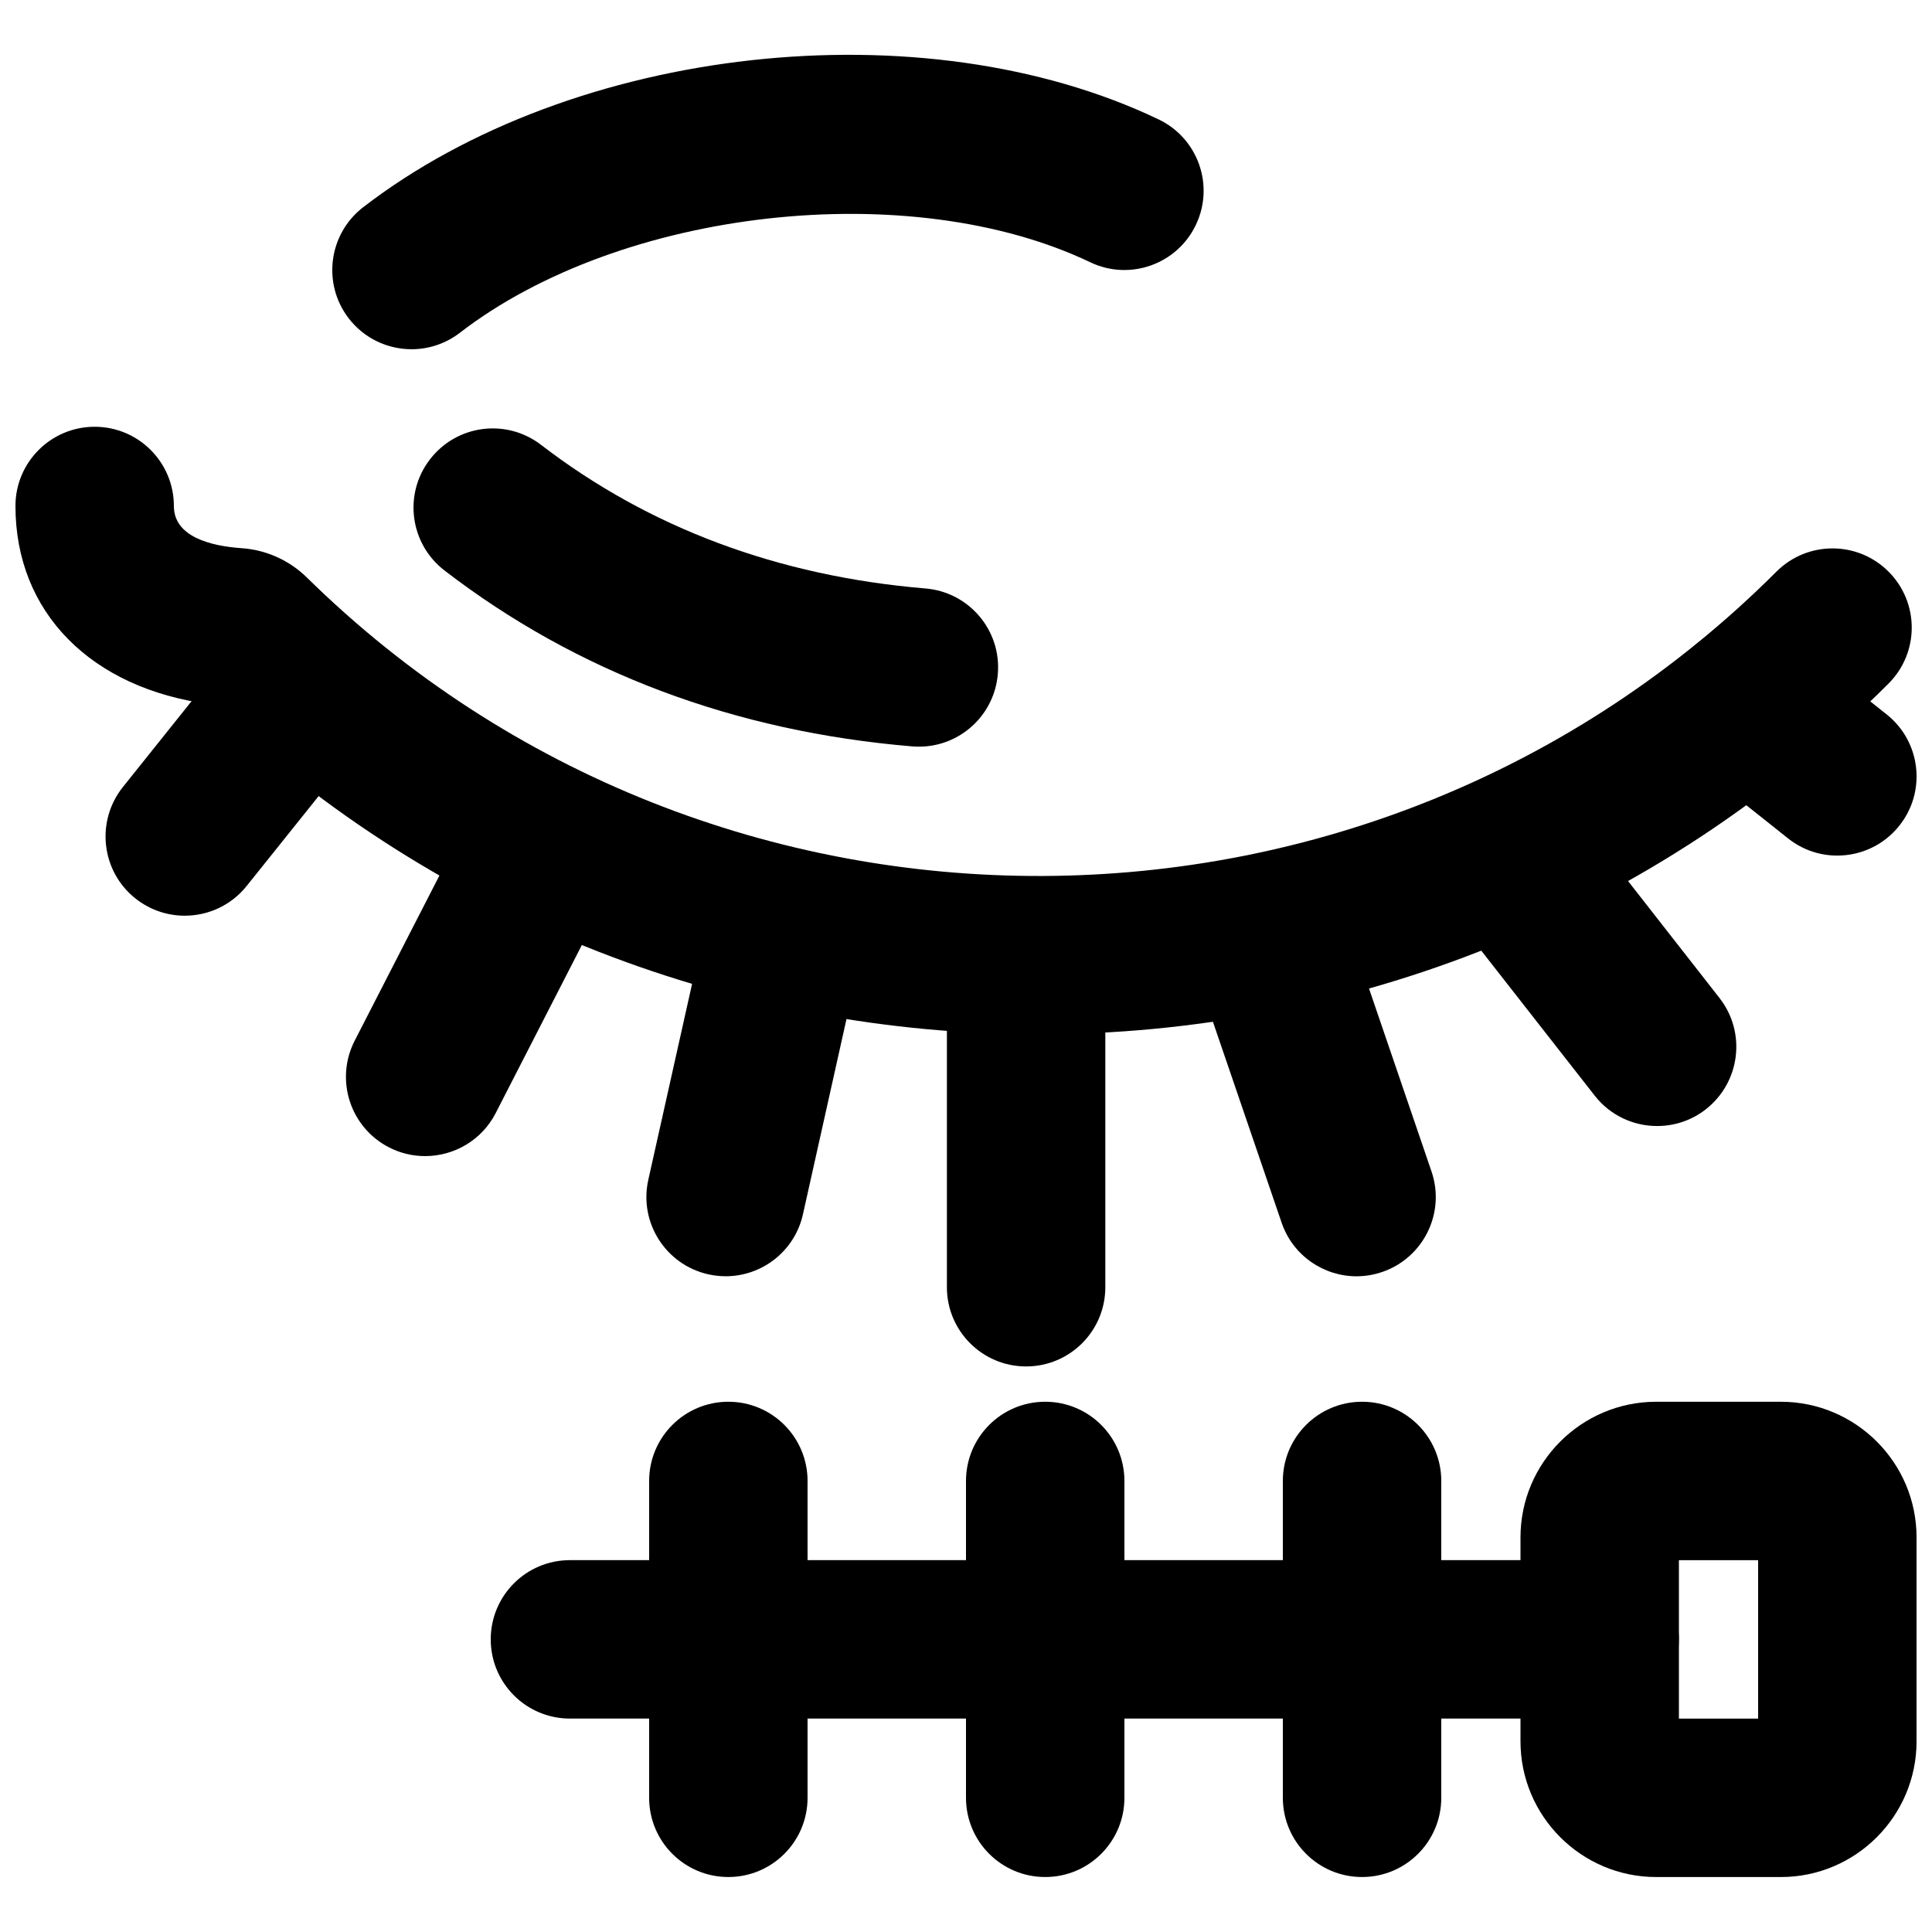
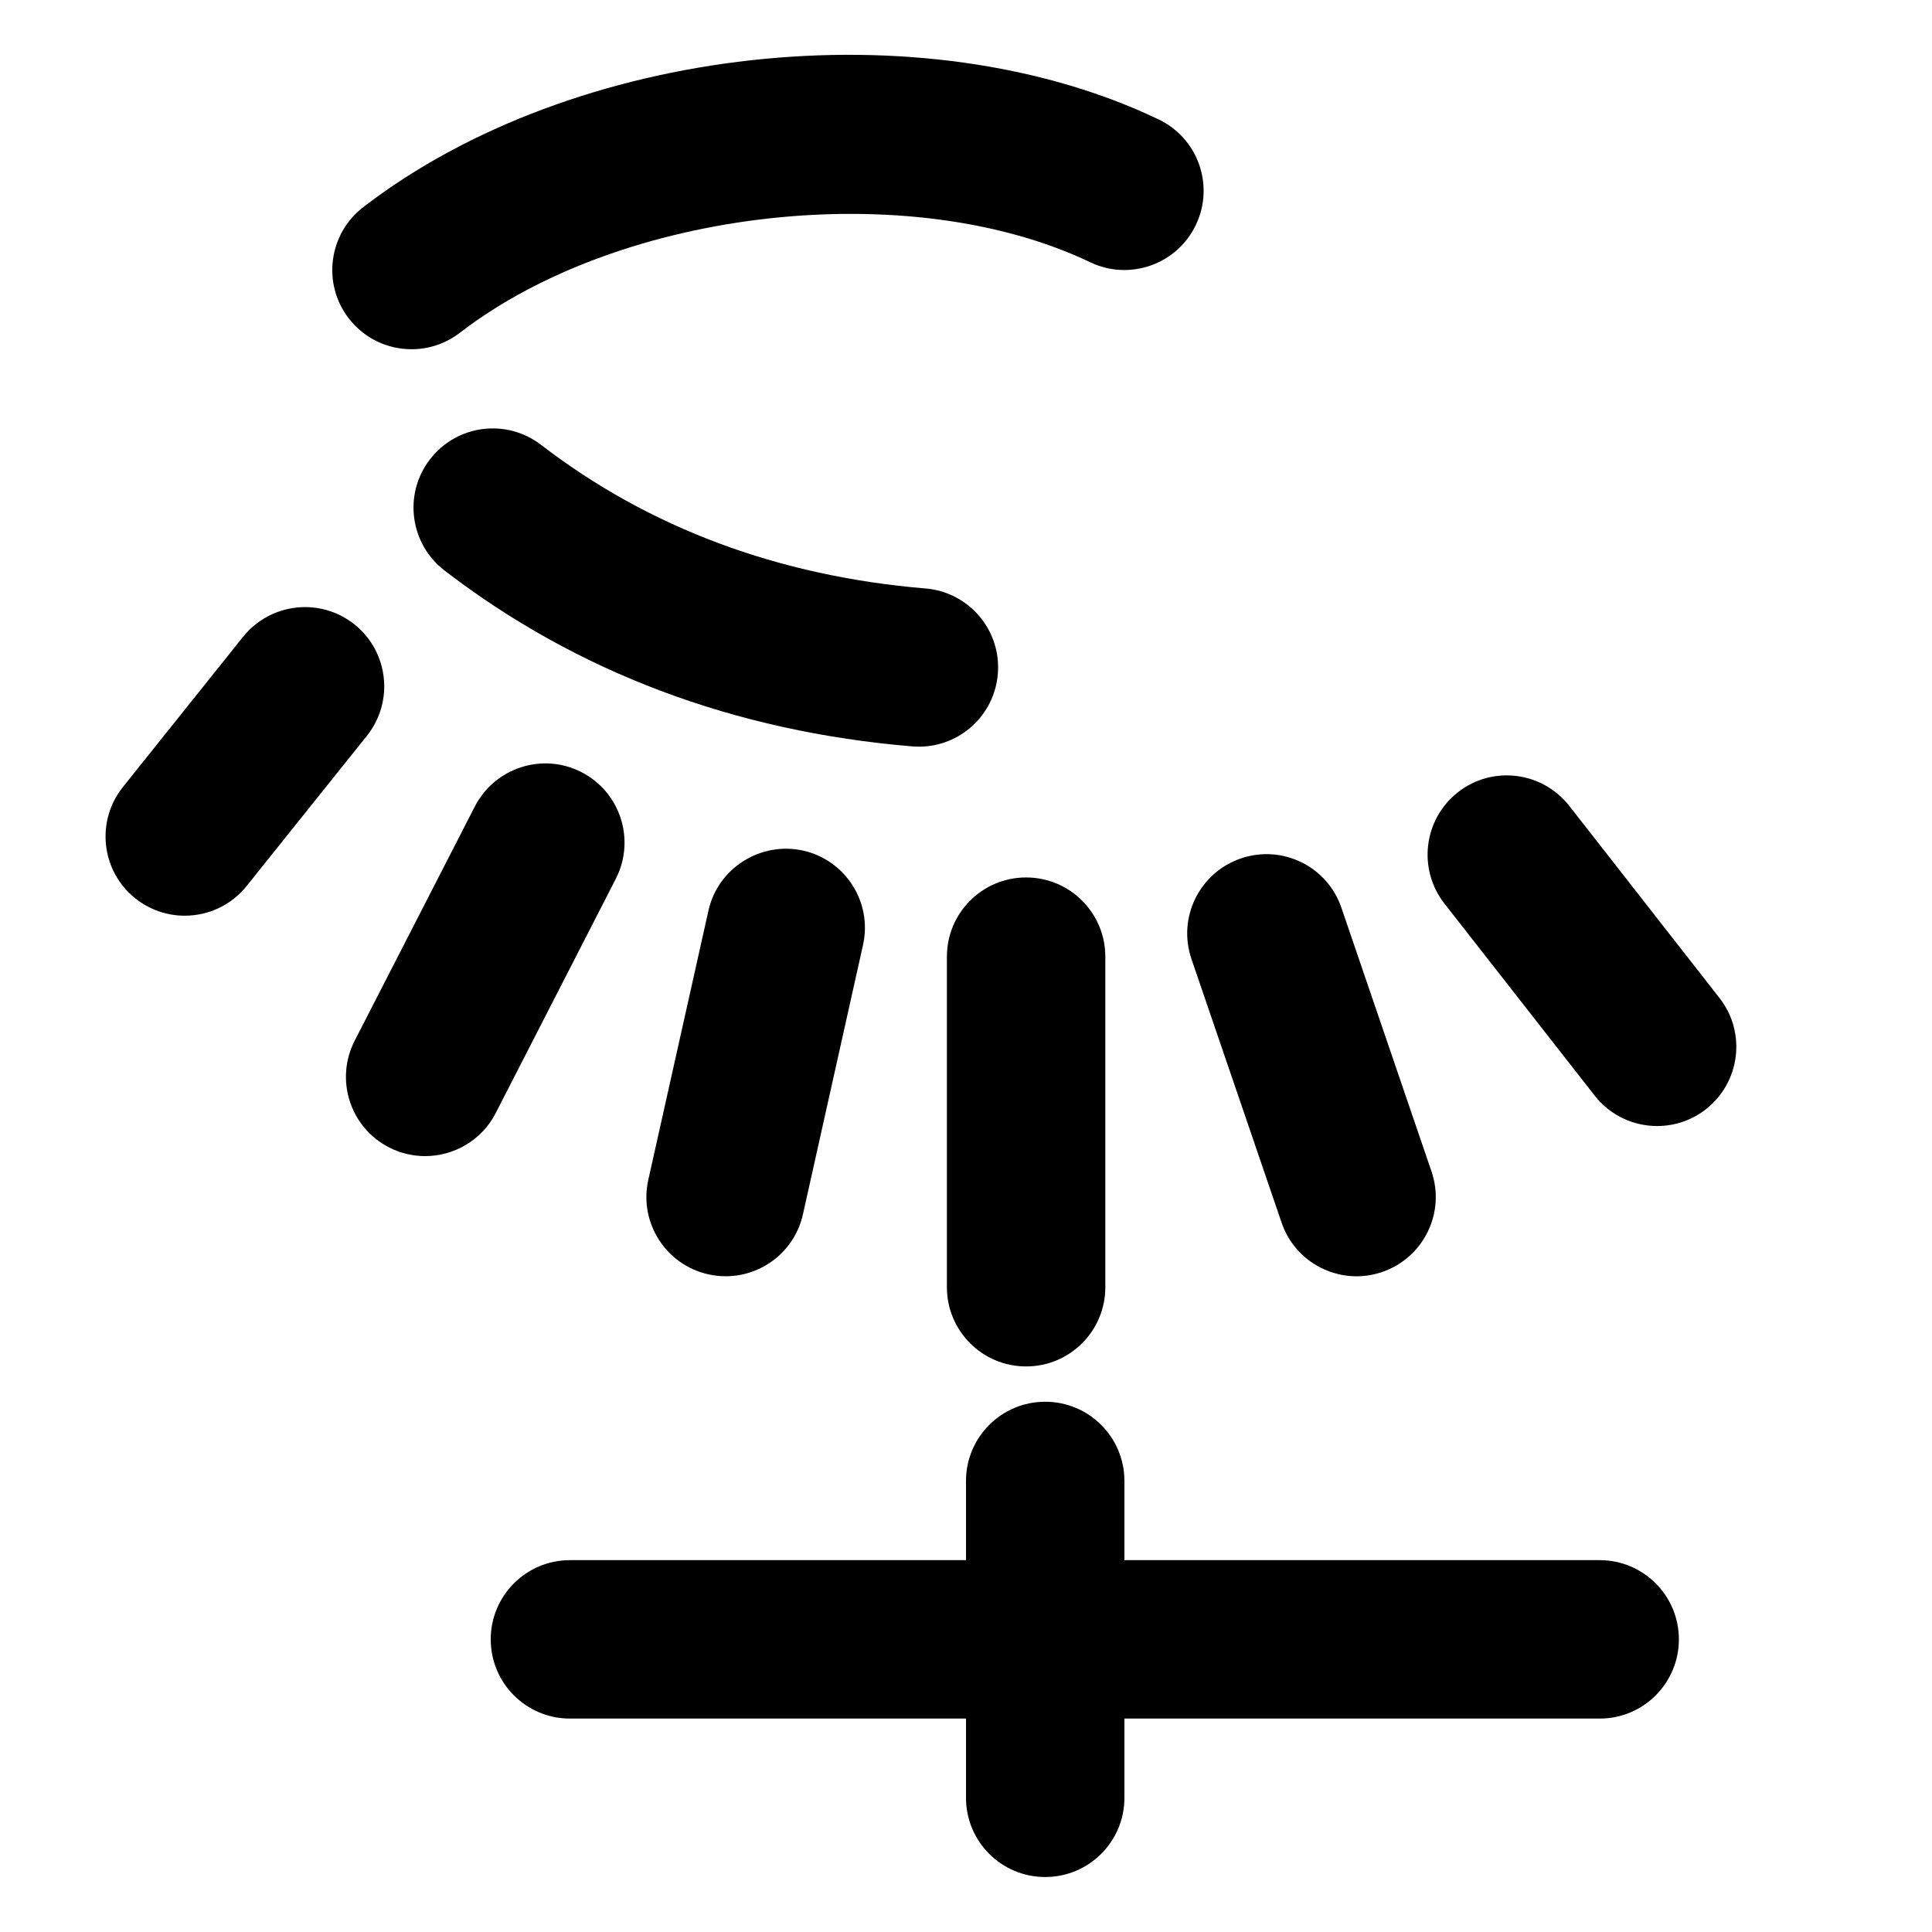
<svg xmlns="http://www.w3.org/2000/svg" width="800px" height="800px" version="1.1" viewBox="144 144 512 512">
  <defs>
    <clipPath id="c">
-       <path d="m586 309h65.902v62h-65.902z" />
-     </clipPath>
+       </clipPath>
    <clipPath id="b">
      <path d="m148.09 257h502.91v162h-502.91z" />
    </clipPath>
    <clipPath id="a">
-       <path d="m546 515h105.9v127h-105.9z" />
-     </clipPath>
+       </clipPath>
  </defs>
  <path d="m336.32 482.22c-1.512 0-3.062-0.168-4.598-0.504-11.312-2.539-18.449-13.75-15.91-25.066l15.934-71.328c2.519-11.316 13.832-18.371 25.062-15.914 11.316 2.539 18.434 13.75 15.891 25.066l-15.91 71.328c-2.184 9.785-10.852 16.418-20.469 16.418" fill-rule="evenodd" />
  <path d="m256.66 450.38c-3.215 0-6.508-0.734-9.555-2.309-10.328-5.289-14.398-17.949-9.109-28.277l31.844-62.074c5.293-10.285 17.973-14.398 28.258-9.09 10.328 5.293 14.379 17.949 9.09 28.277l-31.824 62.074c-3.715 7.242-11.086 11.398-18.703 11.398" fill-rule="evenodd" />
  <path d="m503.5 482.23c-8.734 0-16.898-5.5-19.859-14.215l-23.887-69.859c-3.758-10.98 2.117-22.902 13.078-26.66 11-3.758 22.922 2.098 26.66 13.078l23.867 69.859c3.758 10.98-2.102 22.902-13.078 26.66-2.246 0.758-4.535 1.137-6.781 1.137" fill-rule="evenodd" />
  <path d="m415.93 506.12c-11.605 0-20.992-9.406-20.992-20.992v-87.602c0-11.586 9.387-20.992 20.992-20.992 11.609 0 20.992 9.406 20.992 20.992v87.602c0 11.586-9.383 20.992-20.992 20.992" fill-rule="evenodd" />
  <path d="m583.17 442.41c-6.258 0-12.43-2.769-16.562-8.059l-39.844-50.93c-7.117-9.129-5.5-22.336 3.609-29.473 9.133-7.18 22.355-5.5 29.496 3.613l39.82 50.926c7.137 9.133 5.519 22.312-3.609 29.473-3.82 3-8.398 4.449-12.91 4.449" fill-rule="evenodd" />
  <g clip-path="url(#c)">
    <path d="m630.89 370.74c-4.578 0-9.176-1.488-13.035-4.555l-23.891-18.996c-9.066-7.199-10.602-20.406-3.379-29.473 7.223-9.07 20.445-10.621 29.492-3.379l23.891 18.977c9.09 7.219 10.602 20.426 3.379 29.492-4.156 5.227-10.266 7.934-16.457 7.934" fill-rule="evenodd" />
  </g>
  <path d="m192.95 386.67c-4.598 0-9.219-1.512-13.102-4.598-9.047-7.242-10.516-20.445-3.273-29.512l31.844-39.805c7.285-9.023 20.469-10.516 29.535-3.273 9.027 7.242 10.52 20.445 3.277 29.516l-31.867 39.801c-4.156 5.184-10.242 7.871-16.414 7.871" fill-rule="evenodd" />
  <path d="m387.54 341.87c-0.57 0-1.176-0.023-1.766-0.066-47.168-3.945-88.879-19.625-123.98-46.621-9.191-7.074-10.934-20.258-3.859-29.43 7.074-9.219 20.234-10.938 29.449-3.863 28.613 22 62.895 34.805 101.88 38.059 11.566 0.965 20.152 11.125 19.168 22.672-0.902 10.957-10.078 19.25-20.887 19.25" fill-rule="evenodd" />
  <g clip-path="url(#b)">
-     <path d="m419.23 418.11c-79.16 0-158.34-29.137-219.6-87.496-31.508-4.156-51.535-24.328-51.535-52.523 0-11.586 9.383-20.992 20.992-20.992 11.609 0 20.992 9.406 20.992 20.992 0 8.211 9.824 10.625 18.031 11.191 6.402 0.441 12.469 3.168 17.09 7.641 107.9 106.24 282.61 105.5 389.59-1.449 8.207-8.188 21.496-8.188 29.684 0 8.207 8.207 8.207 21.496 0 29.684-61.926 61.926-143.57 92.953-225.25 92.953" fill-rule="evenodd" />
-   </g>
+     </g>
  <path d="m253.07 236.55c-6.297 0-12.512-2.812-16.645-8.168-7.074-9.172-5.375-22.355 3.797-29.449 55.672-42.93 148.25-53.215 210.8-23.301 10.473 4.996 14.902 17.527 9.887 27.98-4.996 10.477-17.57 14.883-27.984 9.887-47.84-22.84-124.31-14.273-167.05 18.684-3.82 2.938-8.332 4.367-12.805 4.367" fill-rule="evenodd" />
  <g clip-path="url(#a)">
    <path d="m588.93 599.45h20.992v-41.984h-20.992zm27.02 41.984h-33.043c-19.816 0-35.961-16.125-35.961-35.961v-54.055c0-19.816 16.145-35.938 35.961-35.938h33.043c19.816 0 35.957 16.121 35.957 35.938v54.055c0 19.836-16.141 35.961-35.957 35.961z" fill-rule="evenodd" />
  </g>
  <path d="m567.93 599.44h-272.89c-11.609 0-20.992-9.402-20.992-20.992 0-11.586 9.383-20.992 20.992-20.992h272.89c11.609 0 20.992 9.406 20.992 20.992 0 11.59-9.383 20.992-20.992 20.992" fill-rule="evenodd" />
-   <path d="m337.02 641.43c-11.609 0-20.992-9.402-20.992-20.992v-83.969c0-11.586 9.383-20.992 20.992-20.992 11.609 0 20.992 9.406 20.992 20.992v83.969c0 11.59-9.383 20.992-20.992 20.992" fill-rule="evenodd" />
  <path d="m420.99 641.43c-11.609 0-20.992-9.402-20.992-20.992v-83.969c0-11.586 9.383-20.992 20.992-20.992 11.605 0 20.992 9.406 20.992 20.992v83.969c0 11.59-9.387 20.992-20.992 20.992" fill-rule="evenodd" />
-   <path d="m504.96 641.43c-11.605 0-20.992-9.402-20.992-20.992v-83.969c0-11.586 9.387-20.992 20.992-20.992 11.609 0 20.992 9.406 20.992 20.992v83.969c0 11.59-9.383 20.992-20.992 20.992" fill-rule="evenodd" />
</svg>